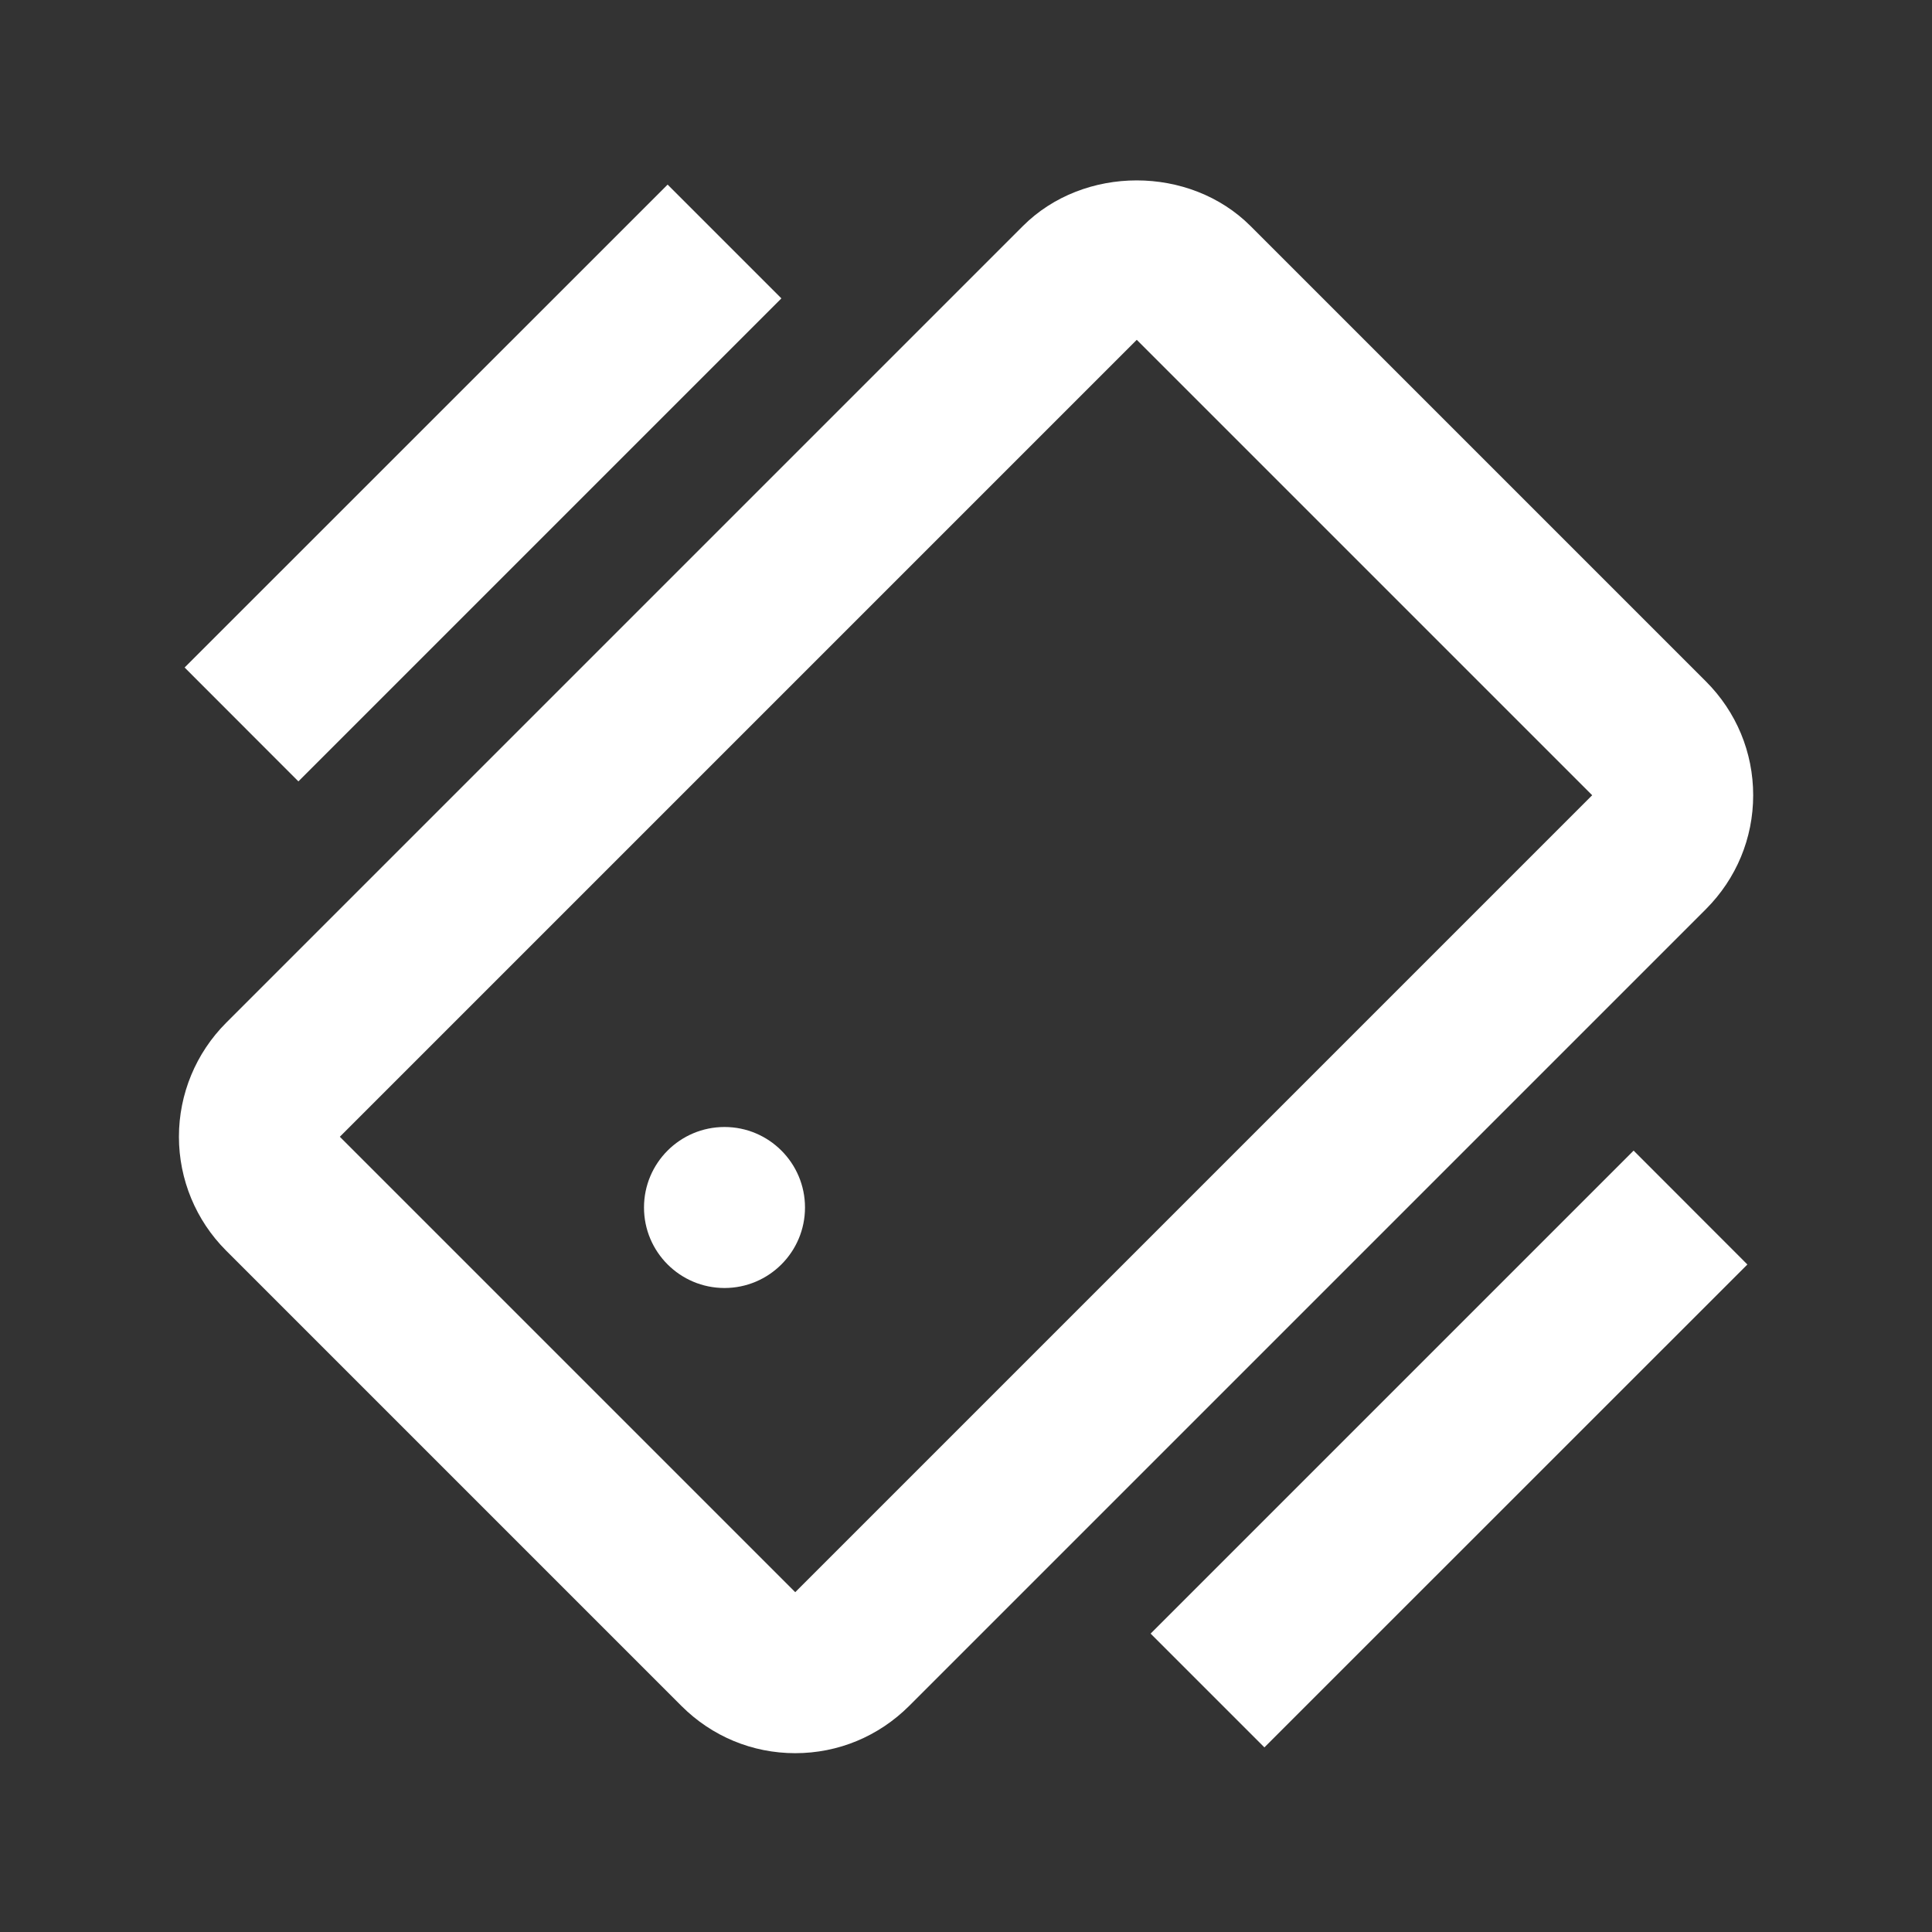
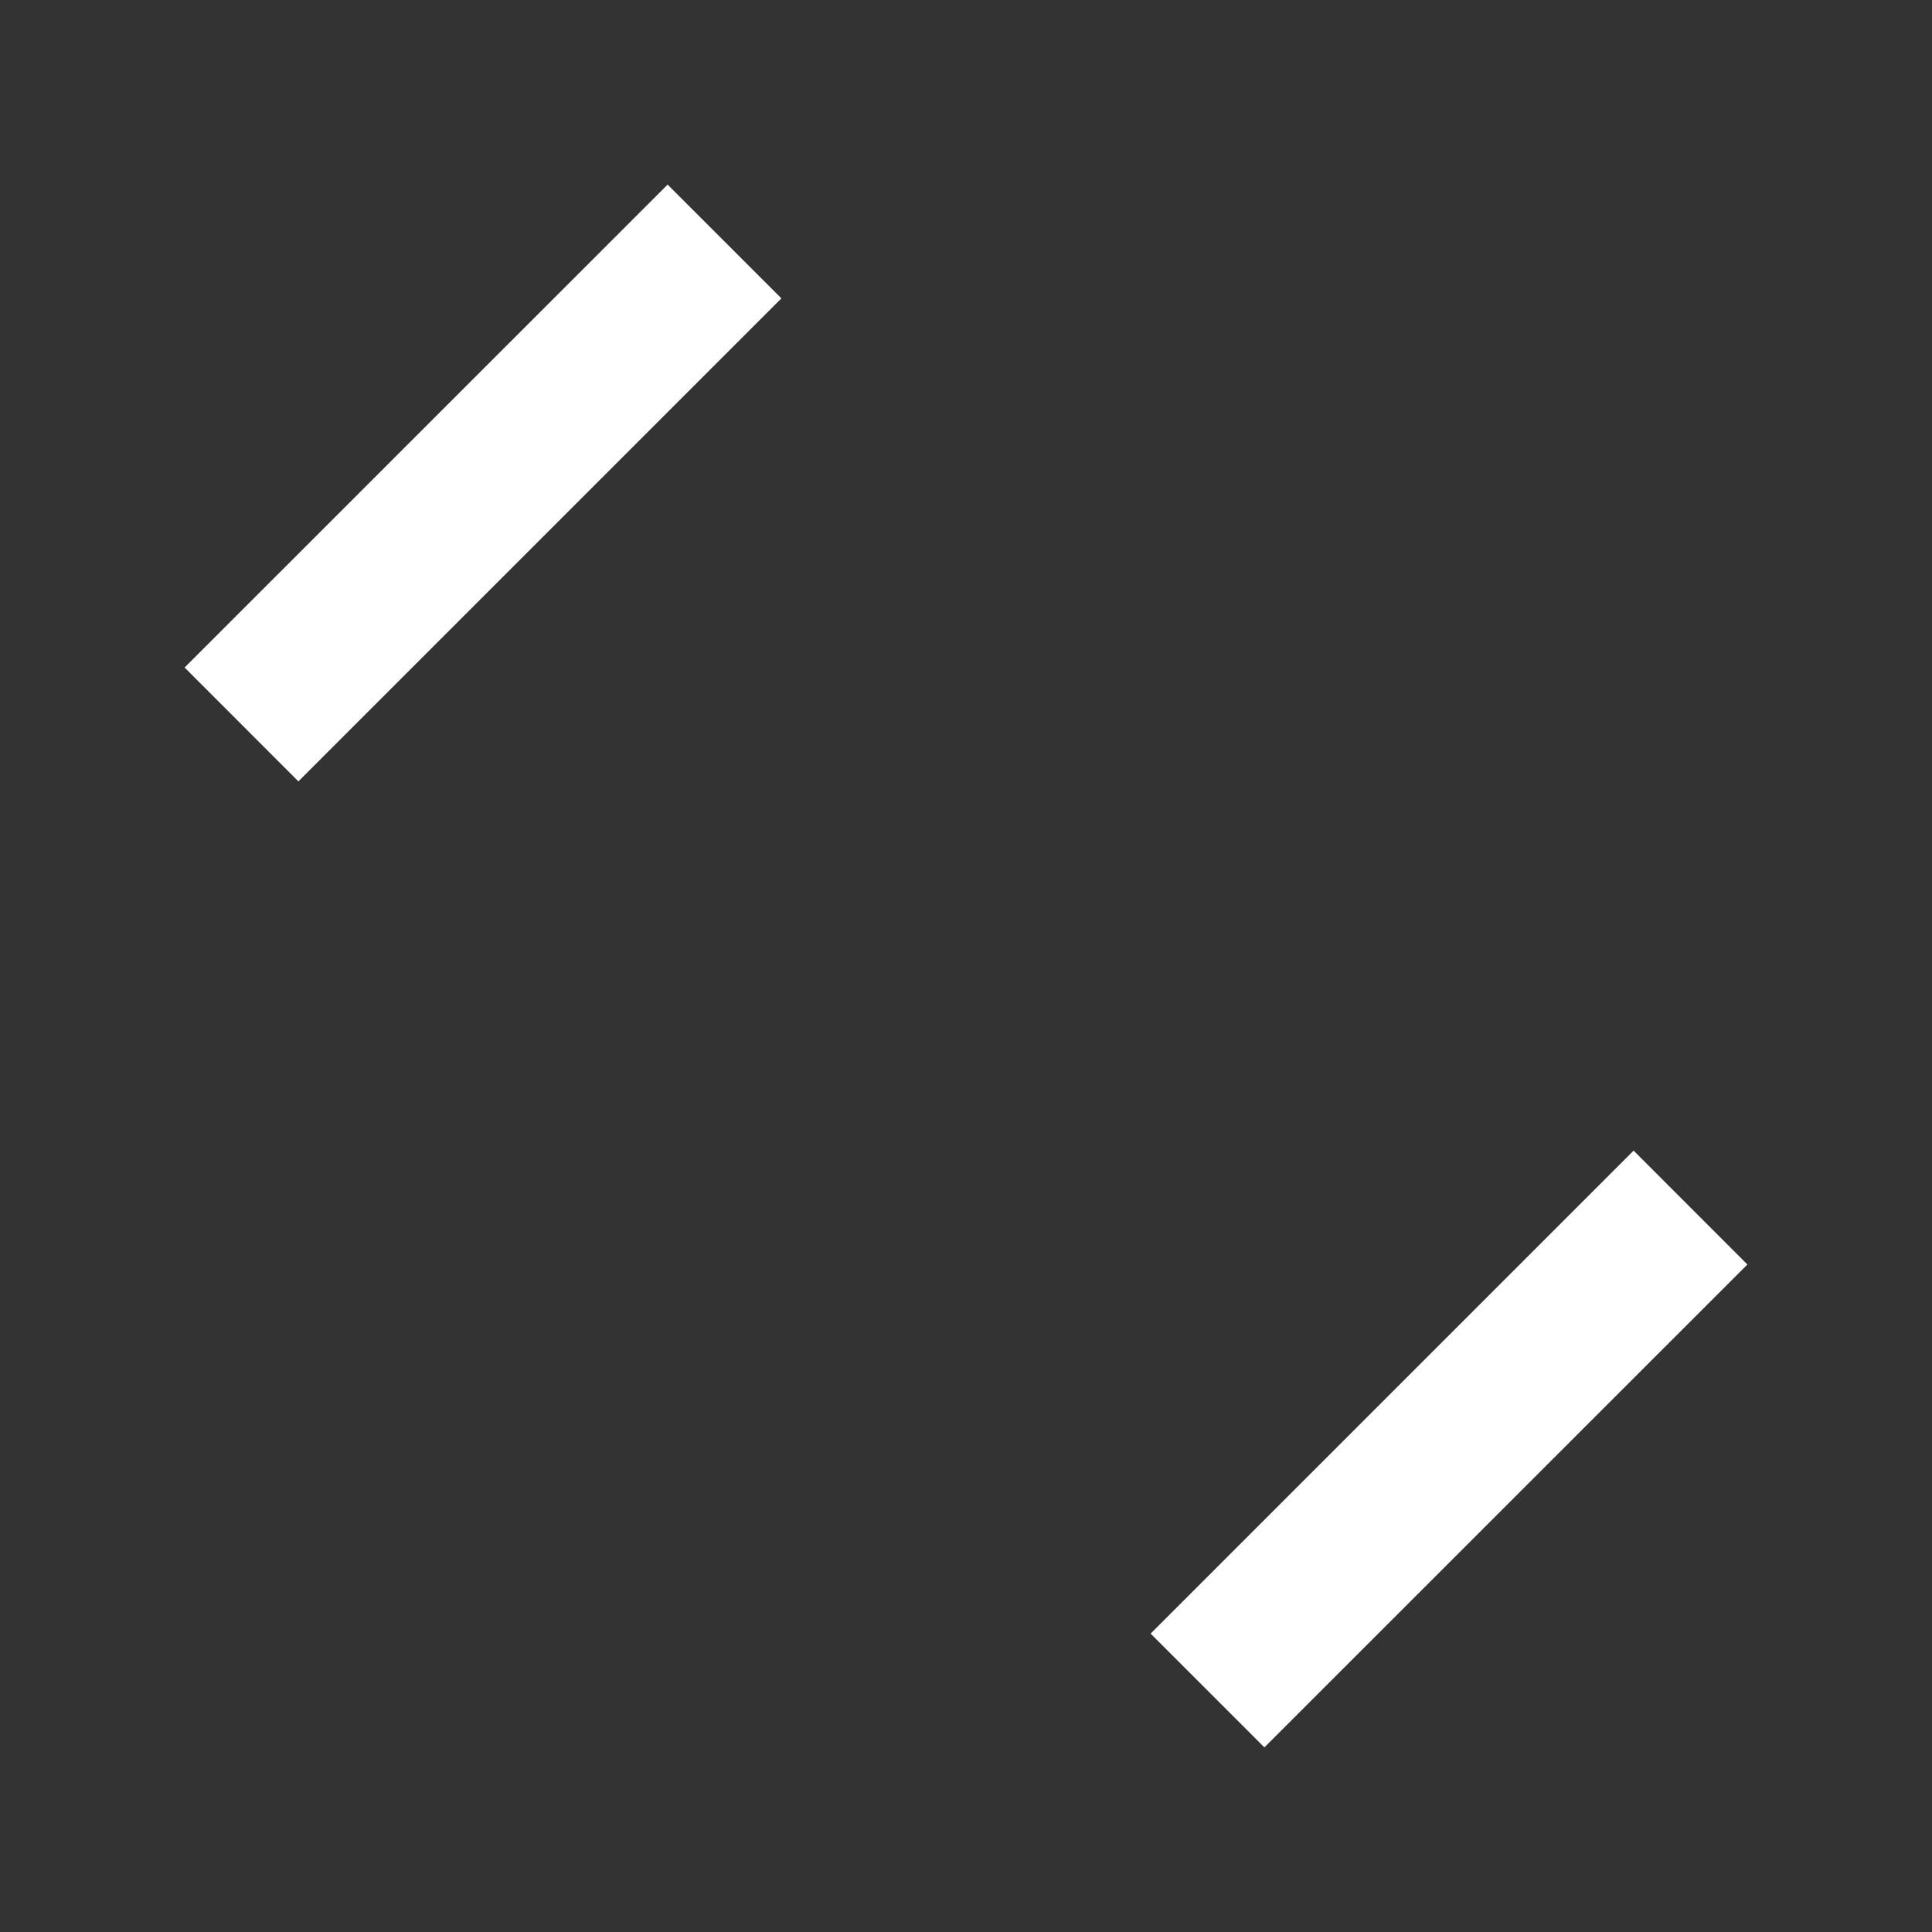
<svg xmlns="http://www.w3.org/2000/svg" width="18" height="18" viewBox="0 0 18 18" fill="none">
  <rect x="0" y="0" width="18" height="18" fill="#333333" stroke="none" />
-   <path d="M11.651 2.106C11.084 1.539 10.097 1.539 9.53 2.106L2.106 9.53C1.825 9.812 1.667 10.193 1.667 10.591C1.667 10.988 1.825 11.37 2.106 11.651L6.349 15.894C6.632 16.177 7.009 16.334 7.409 16.334C7.81 16.334 8.186 16.177 8.47 15.894L15.894 8.47C16.177 8.186 16.334 7.81 16.334 7.409C16.334 7.009 16.177 6.632 15.894 6.349L11.651 2.106ZM7.409 14.834L3.166 10.591L10.591 3.166L14.834 7.409L7.409 14.834Z" fill="white" />
-   <path d="M6.75 12C7.164 12 7.5 11.664 7.5 11.25C7.5 10.836 7.164 10.5 6.75 10.5C6.336 10.5 6 10.836 6 11.25C6 11.664 6.336 12 6.75 12Z" fill="white" />
  <path d="M11.78 16.28L10.72 15.22L15.22 10.72L16.28 11.781L11.78 16.28ZM6.22 1.72L7.28 2.78L2.78 7.28L1.72 6.219L6.22 1.72Z" fill="white" />
</svg>